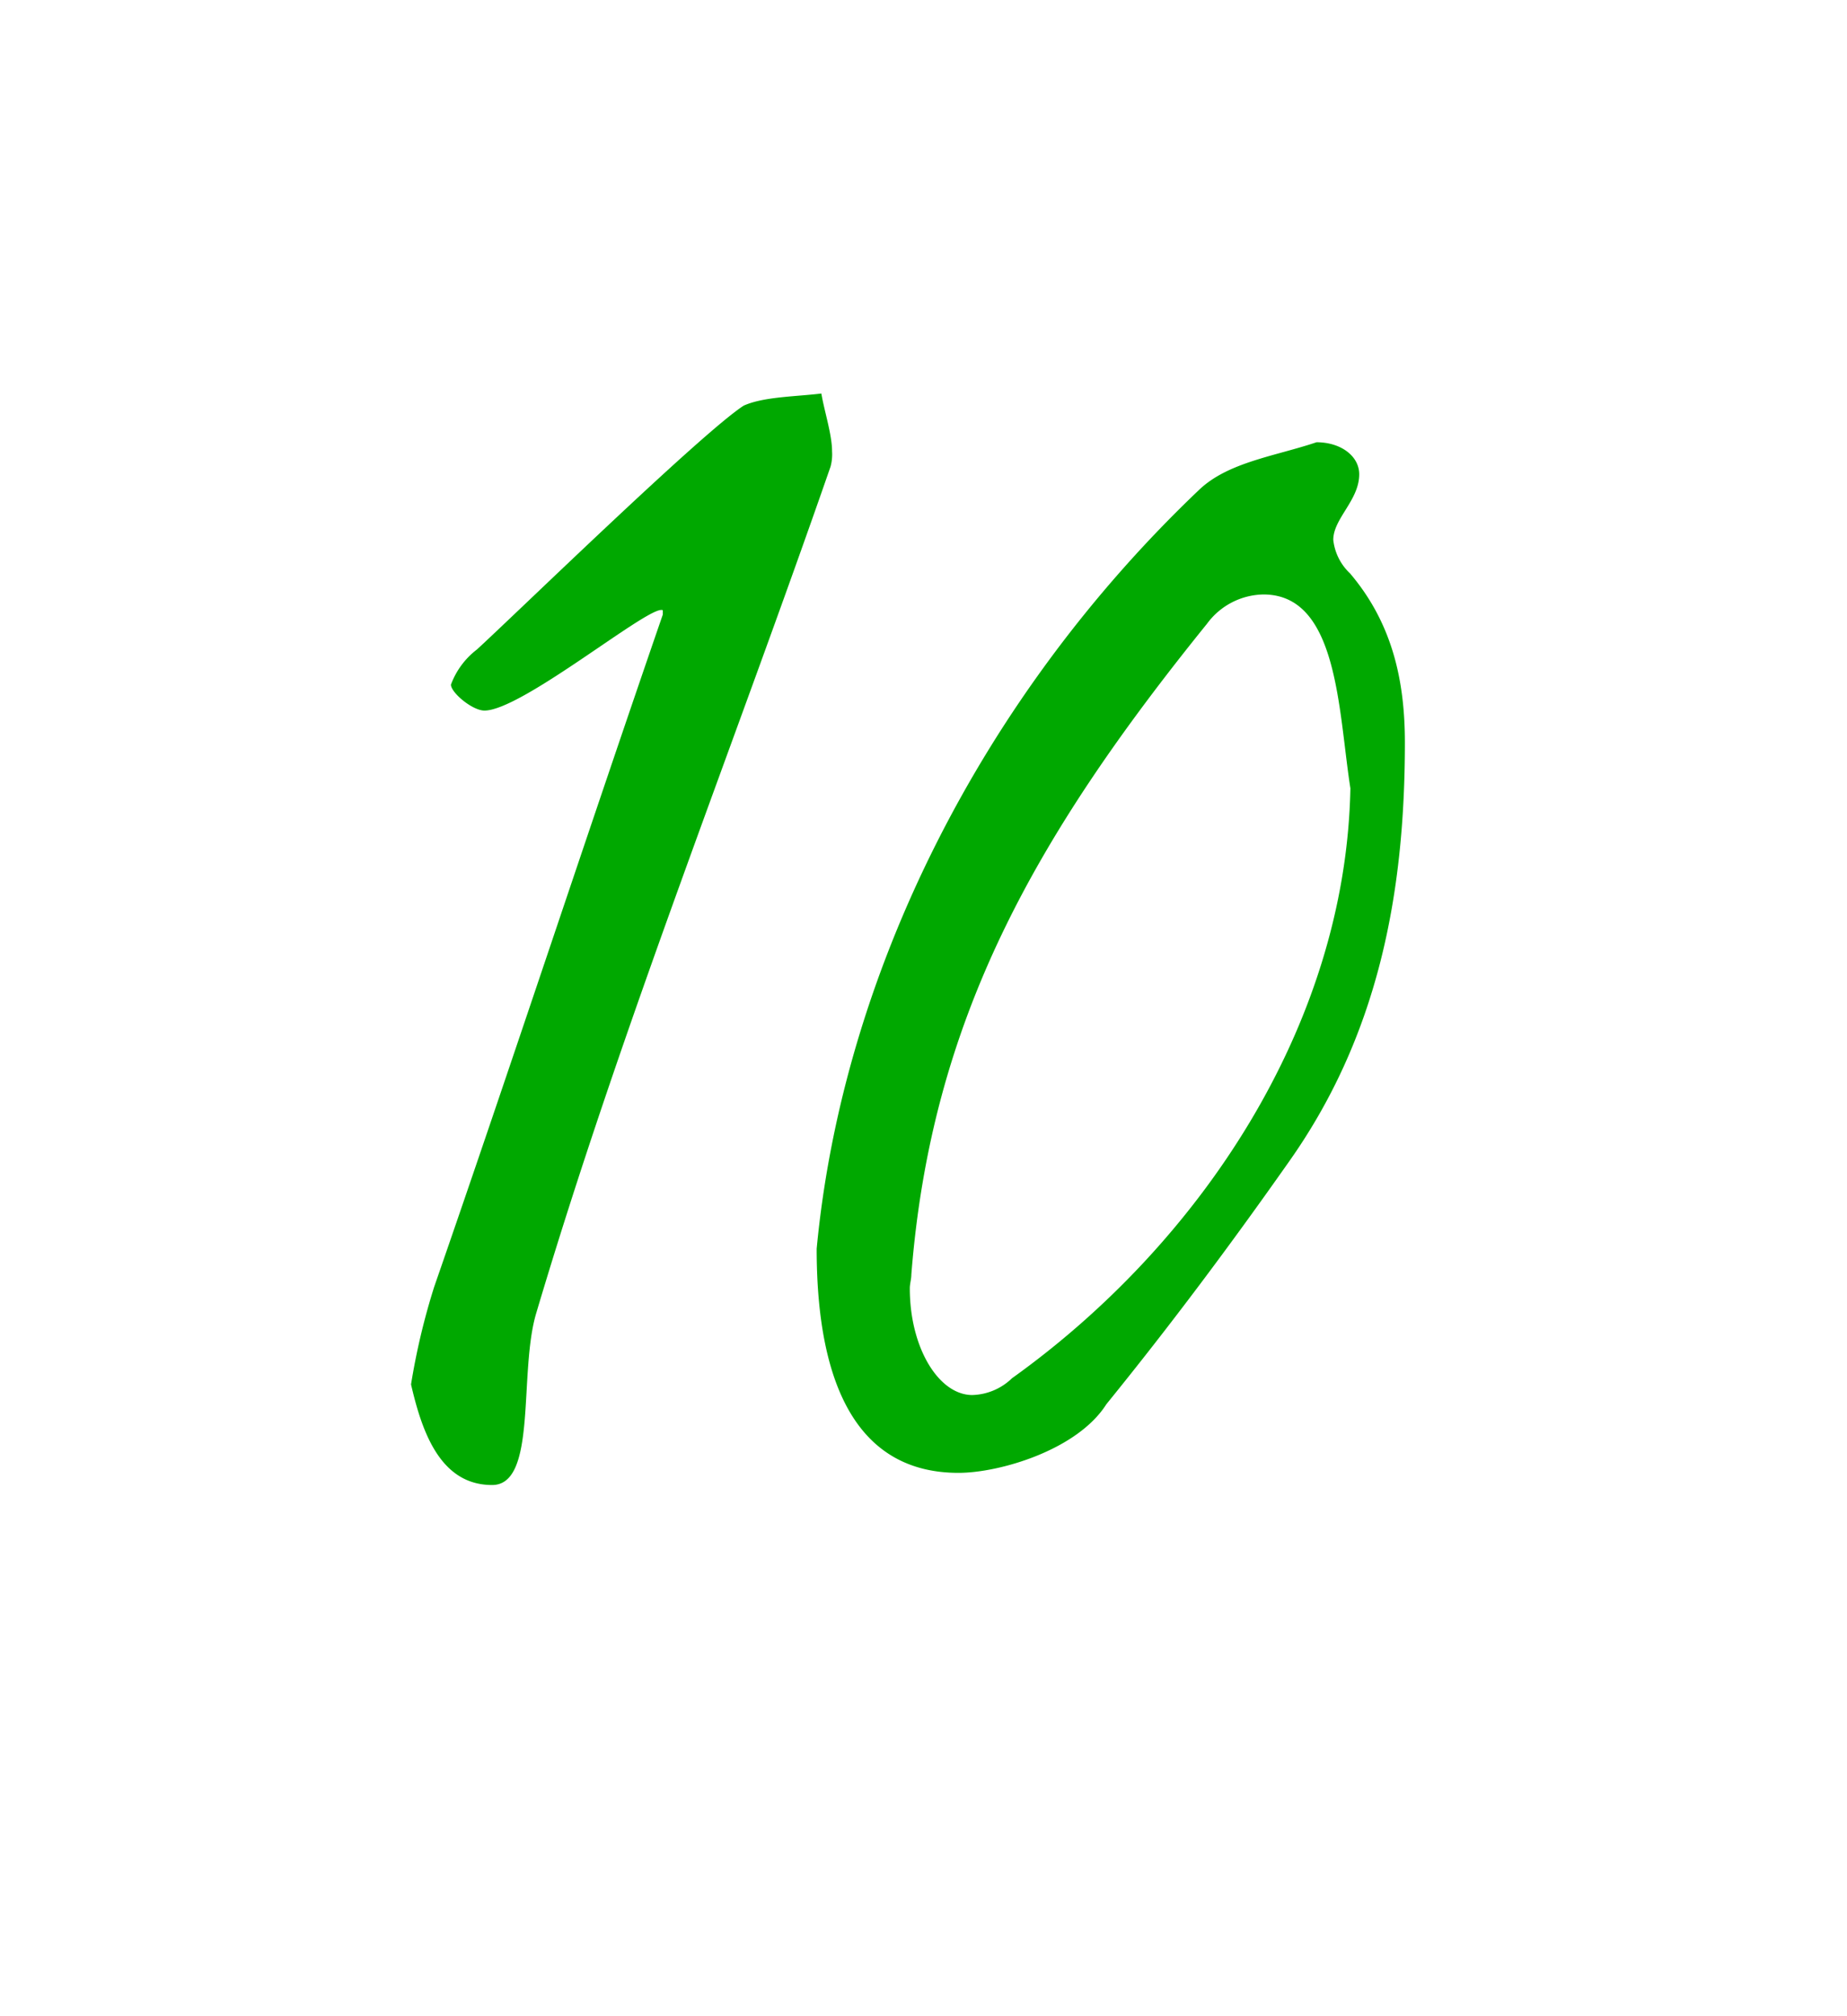
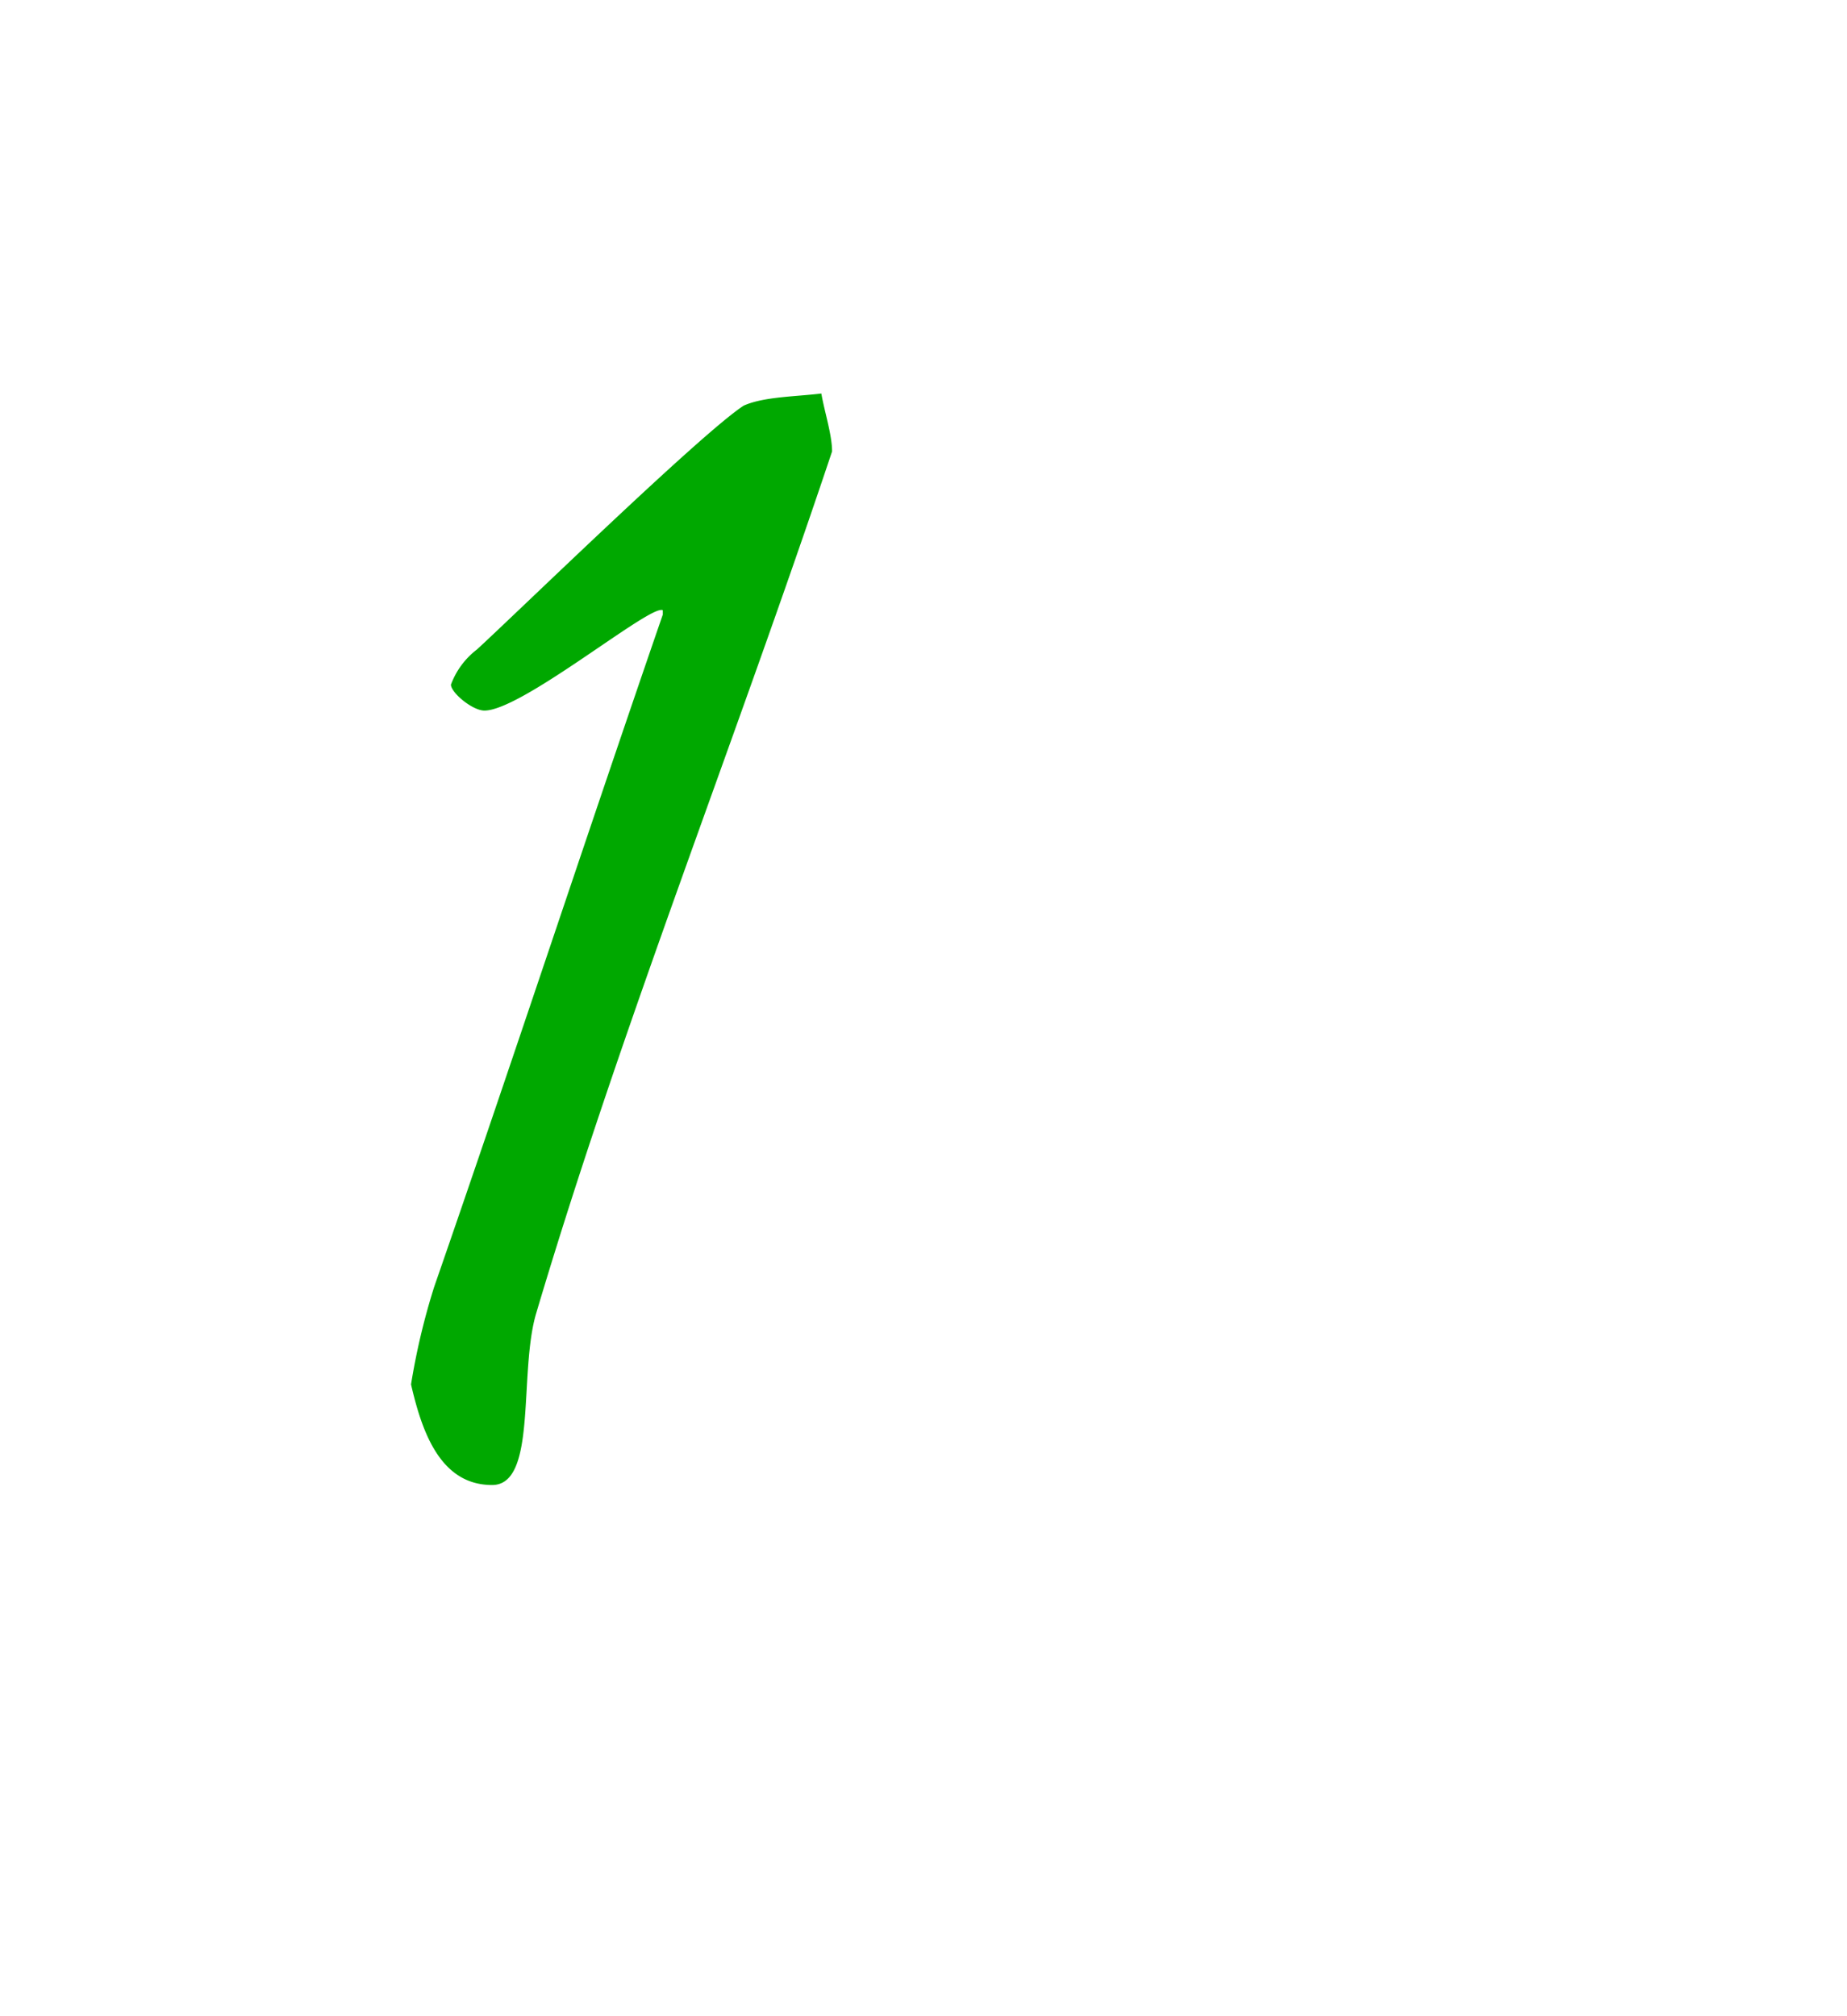
<svg xmlns="http://www.w3.org/2000/svg" id="Слой_1" data-name="Слой 1" viewBox="0 0 205.04 223.83">
  <defs>
    <style>.cls-1{fill:#00a800;}</style>
  </defs>
-   <path class="cls-1" d="M48.2,142.87C56.83,118,65,93.11,73.58,68.23v-.34c0-.17,0-.17-.17-.17-2,0-15.57,11.17-19.63,11.17-1.35,0-3.72-2-3.72-2.88a8.71,8.71,0,0,1,2.87-3.89c3.9-3.55,24.88-24,29.62-27.08,2.2-1,5.76-1,8.63-1.35.34,2,1.19,4.57,1.19,6.43a5.18,5.18,0,0,1-.17,1.69C81.37,83,69,113.93,59.54,145.75c-2,6.6.16,19.12-4.91,19.12-5.76,0-7.79-5.92-9-11.17A75.77,75.77,0,0,1,48.2,142.87Z" />
-   <path class="cls-1" d="M133.15,54.35c3.22-3.05,8.47-3.72,13-5.25,2.7,0,4.74,1.53,4.74,3.56,0,2.88-2.88,4.91-2.88,7.28a6,6,0,0,0,1.86,3.72c4.74,5.58,6.09,12,6.09,18.79,0,16.92-3,32.66-13,46.71-6.43,9.14-13,17.94-20.14,26.74-3.22,5.08-11.85,7.62-16.42,7.62-10.83,0-15.74-9.14-15.74-24.88C93.55,108,109.12,77.2,133.15,54.35ZM140.26,66A7.92,7.92,0,0,0,134,69.24c-19.29,23.87-30.63,44.18-32.83,72.27,0,.51-.17,1-.17,1.53,0,6.6,3.21,11.84,6.94,11.84a6.58,6.58,0,0,0,4.4-1.86c20.81-14.89,37.06-39.09,37.57-65.5C148.56,78.89,148.56,66,140.26,66Z" />
+   <path class="cls-1" d="M48.2,142.87C56.83,118,65,93.11,73.58,68.23v-.34c0-.17,0-.17-.17-.17-2,0-15.57,11.17-19.63,11.17-1.35,0-3.72-2-3.72-2.88a8.71,8.71,0,0,1,2.87-3.89c3.9-3.55,24.88-24,29.62-27.08,2.2-1,5.76-1,8.63-1.35.34,2,1.19,4.57,1.19,6.43C81.37,83,69,113.93,59.54,145.75c-2,6.6.16,19.12-4.91,19.12-5.76,0-7.79-5.92-9-11.17A75.77,75.77,0,0,1,48.2,142.87Z" />
</svg>